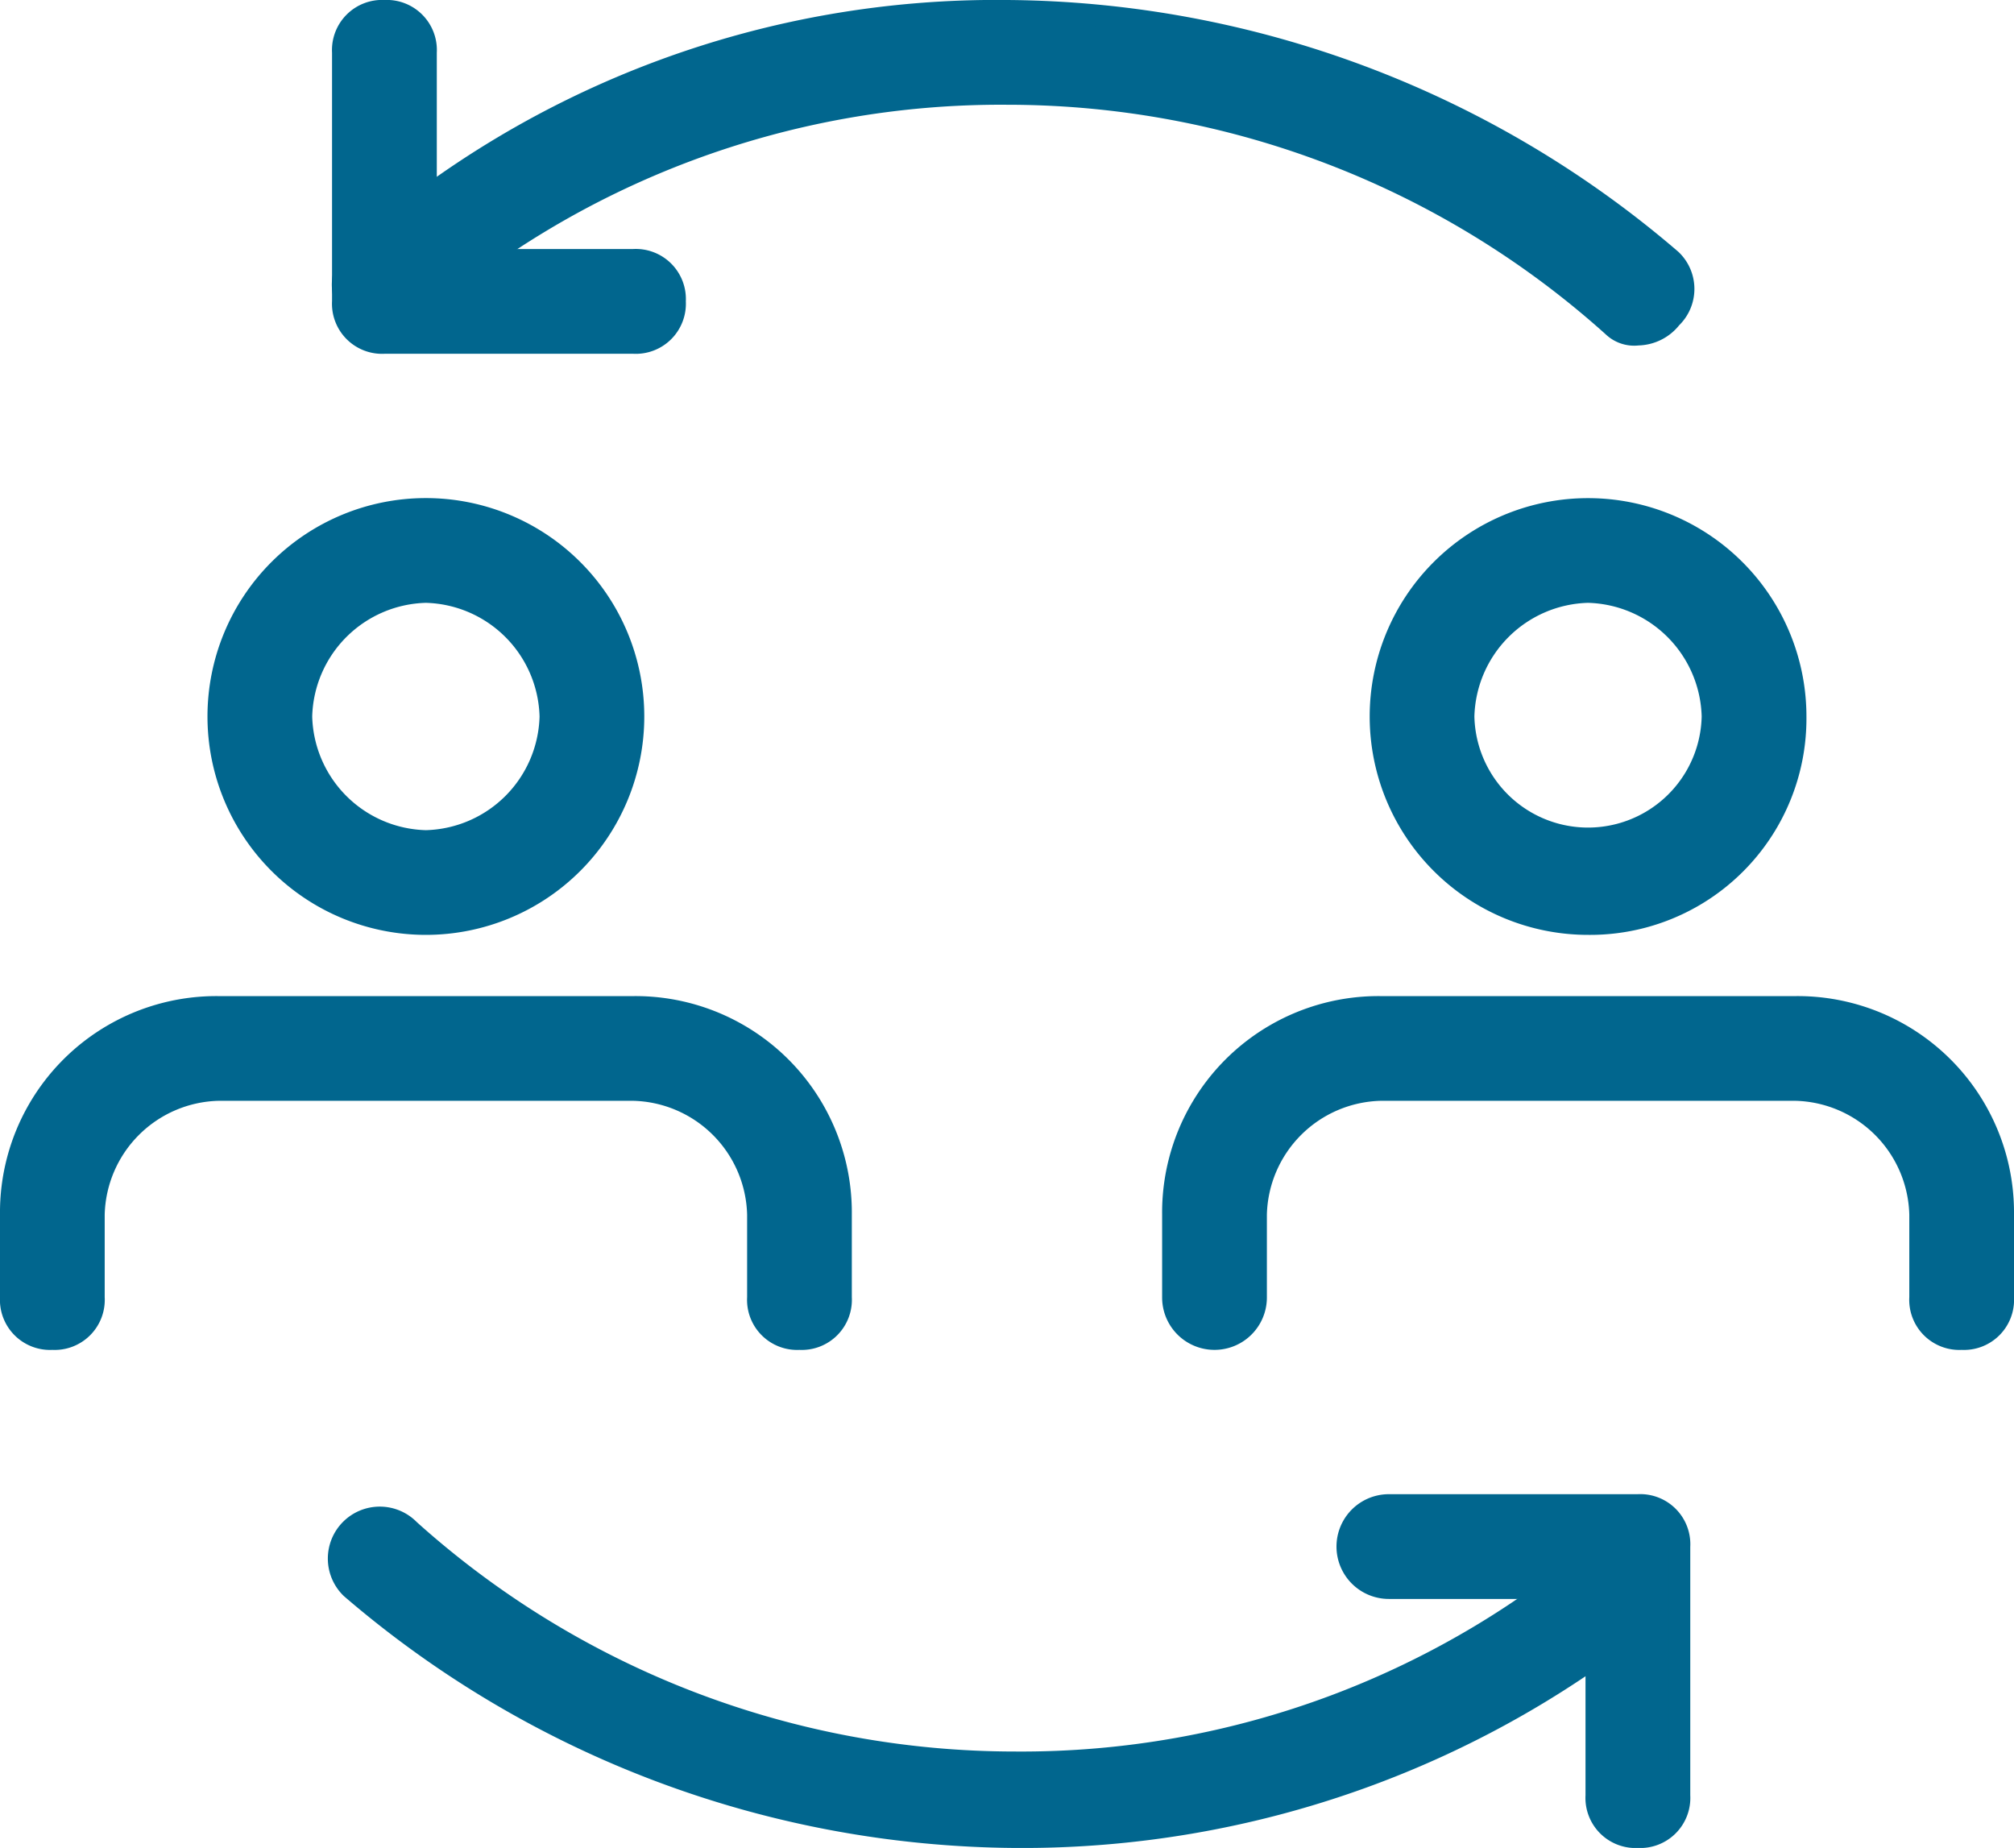
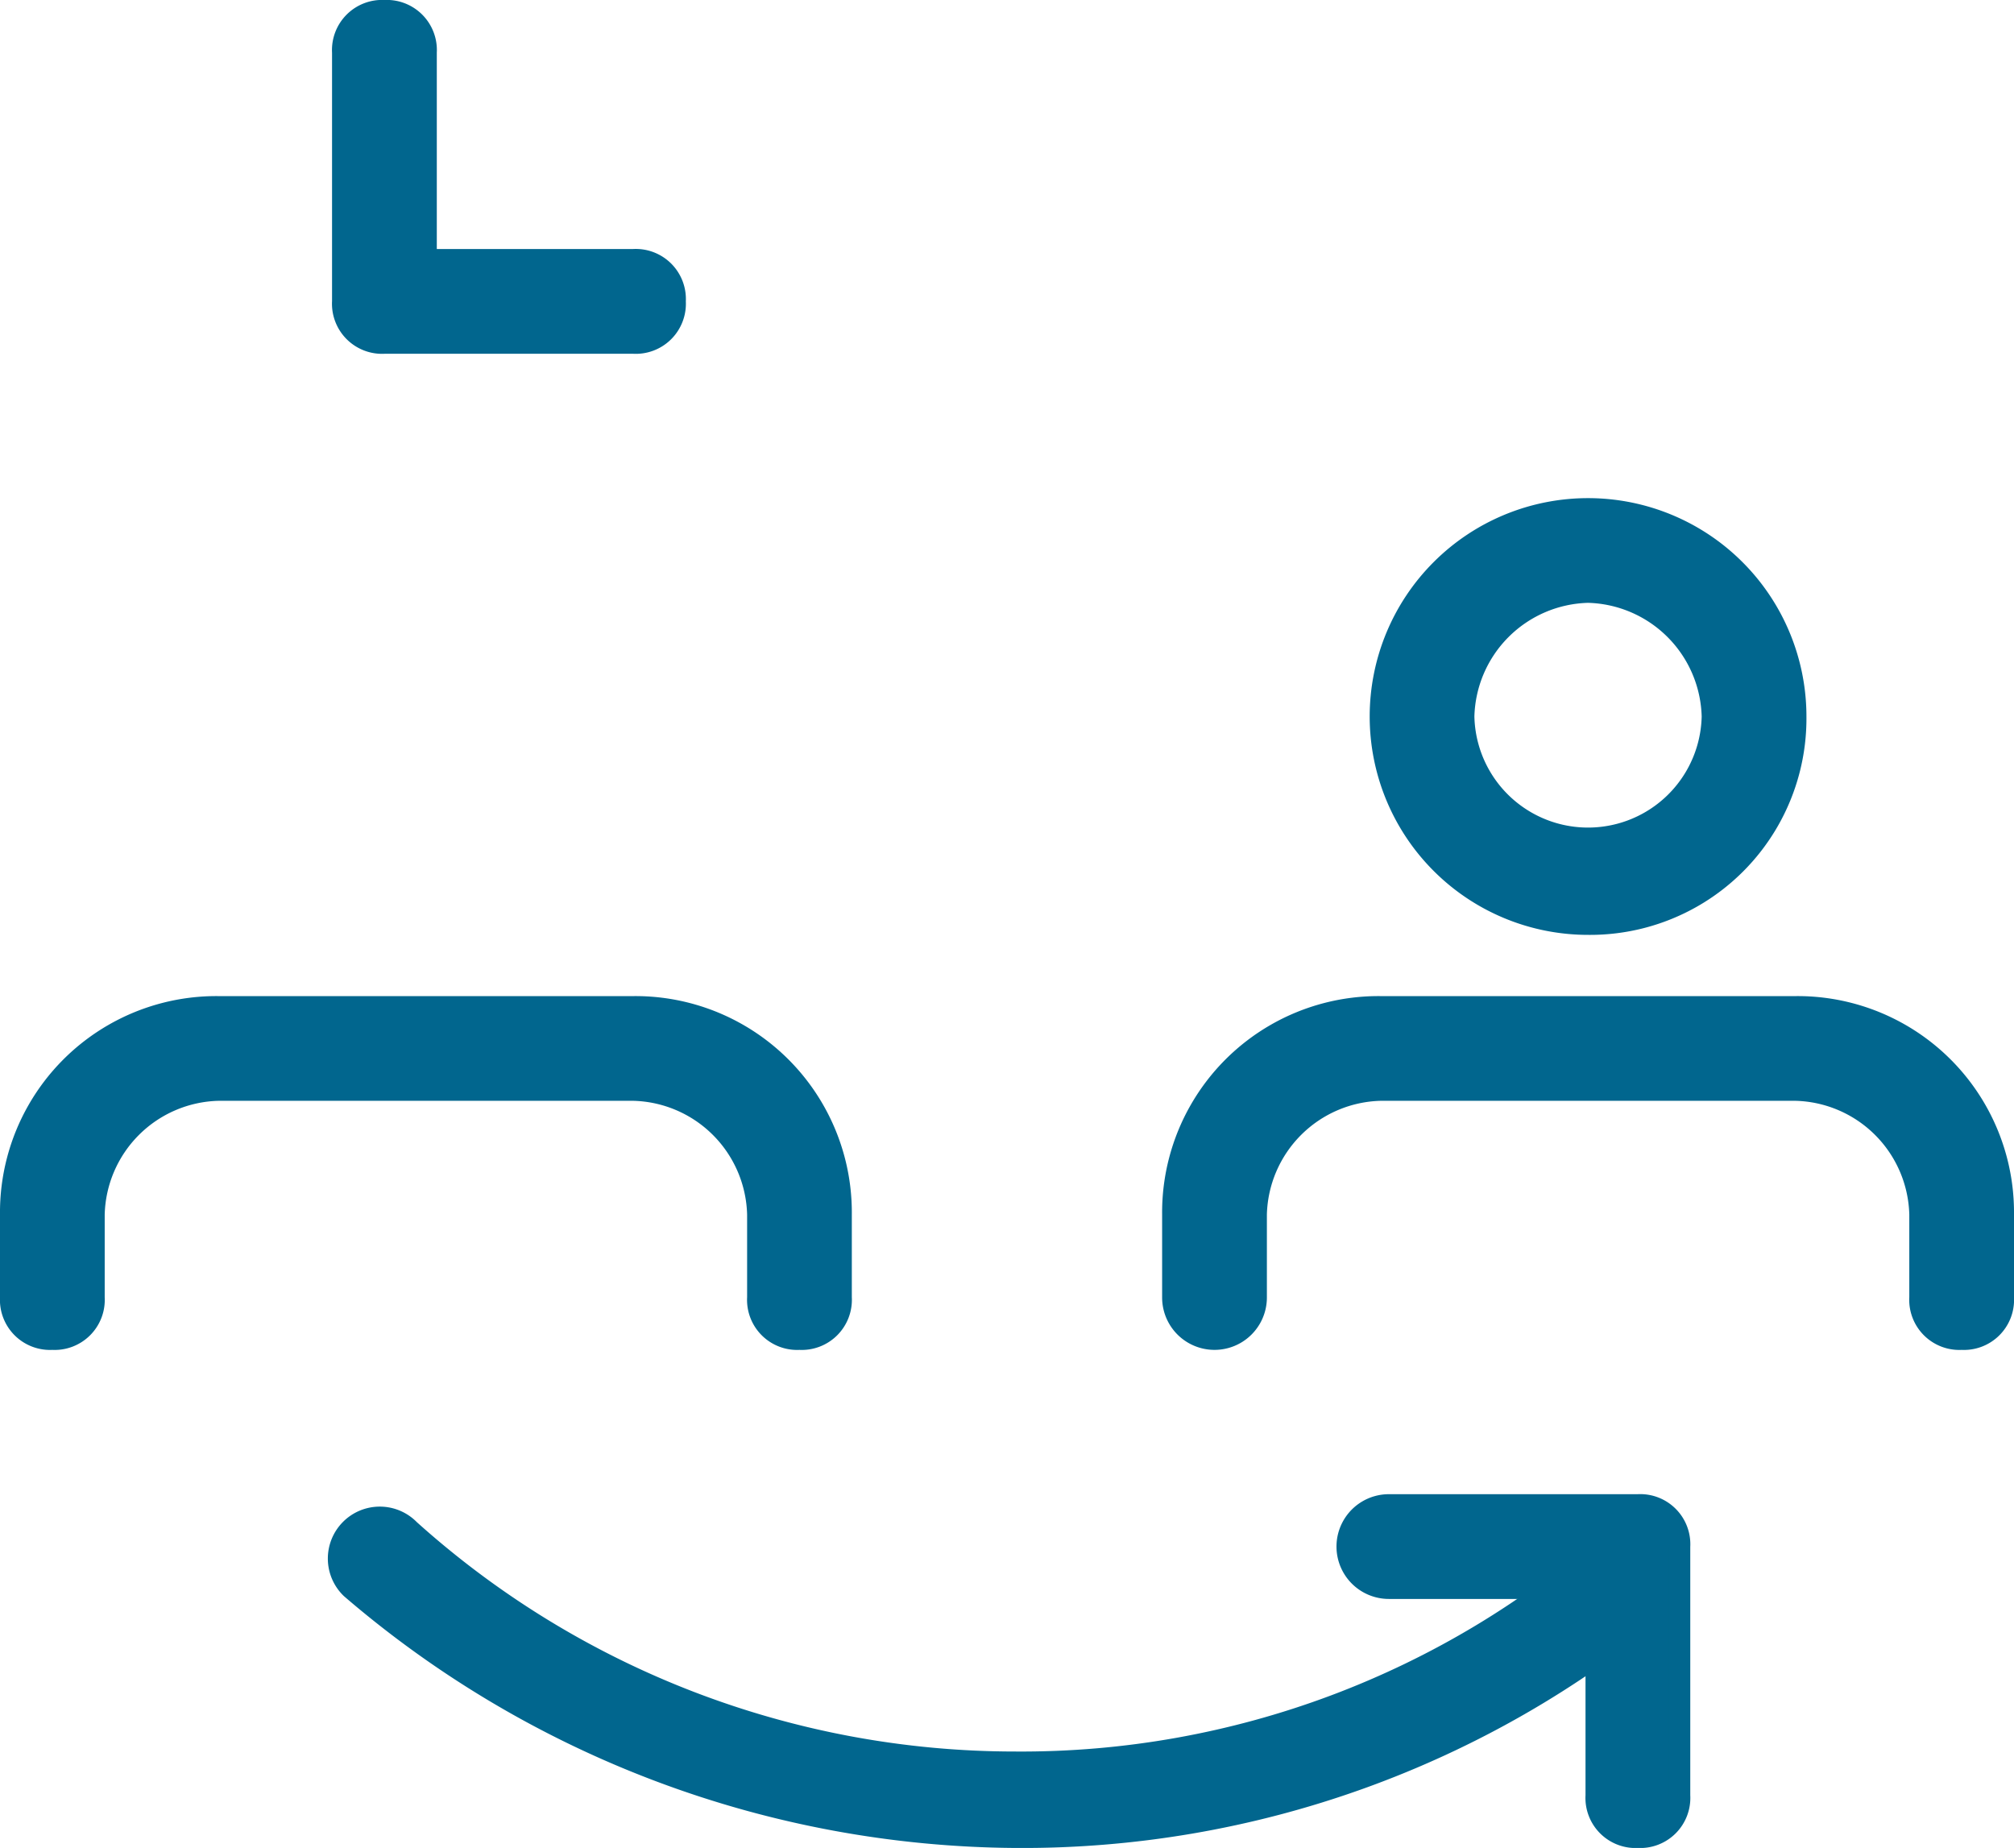
<svg xmlns="http://www.w3.org/2000/svg" width="37.066" height="34.011" viewBox="0 0 37.066 34.011">
  <g id="icon-platform6" transform="translate(0.2 -0.8)">
    <g id="Group_11209" data-name="Group 11209" transform="translate(6.097 1)">
-       <path id="Path_3669" data-name="Path 3669" d="M27.838,6.958a.561.561,0,0,1-.458-.153A16.672,16.672,0,0,0,16.227,2.528a16.424,16.424,0,0,0-11,4.125A.941.941,0,0,1,4.158,6.5.755.755,0,0,1,4.31,5.43,17.711,17.711,0,0,1,16.227,1,18.94,18.94,0,0,1,28.449,5.583a.738.738,0,0,1,0,1.069.794.794,0,0,1-.611.306Z" transform="translate(-3.991 -1)" fill="#01668e" stroke="#01668e" stroke-width="0.4" />
-     </g>
+       </g>
    <g id="Group_11210" data-name="Group 11210" transform="translate(6.111 1)">
      <path id="Path_3670" data-name="Path 3670" d="M9.347,7.111H4.764A.722.722,0,0,1,4,6.347V1.764A.722.722,0,0,1,4.764,1a.722.722,0,0,1,.764.764V5.583H9.347a.722.722,0,0,1,.764.764A.722.722,0,0,1,9.347,7.111Z" transform="translate(-4 -1)" fill="#01668e" stroke="#01668e" stroke-width="0.4" />
    </g>
    <g id="Group_11211" data-name="Group 11211" transform="translate(6.035 28.729)">
      <path id="Path_3671" data-name="Path 3671" d="M16.4,25.032A18.94,18.94,0,0,1,4.179,20.449a.756.756,0,1,1,1.069-1.069A16.672,16.672,0,0,0,16.4,23.657a16.424,16.424,0,0,0,11-4.125.764.764,0,0,1,.917,1.222A18.364,18.364,0,0,1,16.4,25.032Z" transform="translate(-3.95 -19.15)" fill="#01668e" stroke="#01668e" stroke-width="0.4" />
    </g>
    <g id="Group_11212" data-name="Group 11212" transform="translate(24.597 28.5)">
      <path id="Path_3672" data-name="Path 3672" d="M21.447,25.111a.722.722,0,0,1-.764-.764V20.528H16.864a.764.764,0,1,1,0-1.528h4.583a.722.722,0,0,1,.764.764v4.583A.722.722,0,0,1,21.447,25.111Z" transform="translate(-16.1 -19)" fill="#01668e" stroke="#01668e" stroke-width="0.4" />
    </g>
    <g id="Group_11213" data-name="Group 11213" transform="translate(3.819 10.167)">
-       <path id="Path_3673" data-name="Path 3673" d="M6.319,14.639A3.819,3.819,0,0,1,6.319,7a3.819,3.819,0,0,1,0,7.639Zm0-6.111a2.35,2.35,0,0,0-2.292,2.292,2.35,2.35,0,0,0,2.292,2.292,2.35,2.35,0,0,0,2.292-2.292A2.35,2.35,0,0,0,6.319,8.528Z" transform="translate(-2.5 -7)" fill="#01668e" stroke="#01668e" stroke-width="0.4" />
-     </g>
+       </g>
    <g id="Group_11214" data-name="Group 11214" transform="translate(0 19.333)">
      <path id="Path_3674" data-name="Path 3674" d="M14.514,19.111a.722.722,0,0,1-.764-.764V16.819a2.35,2.35,0,0,0-2.292-2.292H3.819a2.35,2.35,0,0,0-2.292,2.292v1.528a.722.722,0,0,1-.764.764A.722.722,0,0,1,0,18.347V16.819A3.782,3.782,0,0,1,3.819,13h7.639a3.782,3.782,0,0,1,3.819,3.819v1.528A.722.722,0,0,1,14.514,19.111Z" transform="translate(0 -13)" fill="#01668e" stroke="#01668e" stroke-width="0.4" />
    </g>
    <g id="Group_11215" data-name="Group 11215" transform="translate(25.208 10.167)">
      <path id="Path_3675" data-name="Path 3675" d="M20.319,14.639a3.819,3.819,0,1,1,3.819-3.819A3.782,3.782,0,0,1,20.319,14.639Zm0-6.111a2.35,2.35,0,0,0-2.292,2.292,2.292,2.292,0,0,0,4.583,0A2.35,2.35,0,0,0,20.319,8.528Z" transform="translate(-16.5 -7)" fill="#01668e" stroke="#01668e" stroke-width="0.4" />
    </g>
    <g id="Group_11216" data-name="Group 11216" transform="translate(21.389 19.333)">
      <path id="Path_3676" data-name="Path 3676" d="M28.514,19.111a.722.722,0,0,1-.764-.764V16.819a2.35,2.35,0,0,0-2.292-2.292H17.819a2.35,2.35,0,0,0-2.292,2.292v1.528a.764.764,0,0,1-1.528,0V16.819A3.782,3.782,0,0,1,17.819,13h7.639a3.782,3.782,0,0,1,3.819,3.819v1.528A.722.722,0,0,1,28.514,19.111Z" transform="translate(-14 -13)" fill="#01668e" stroke="#01668e" stroke-width="0.4" />
    </g>
  </g>
</svg>